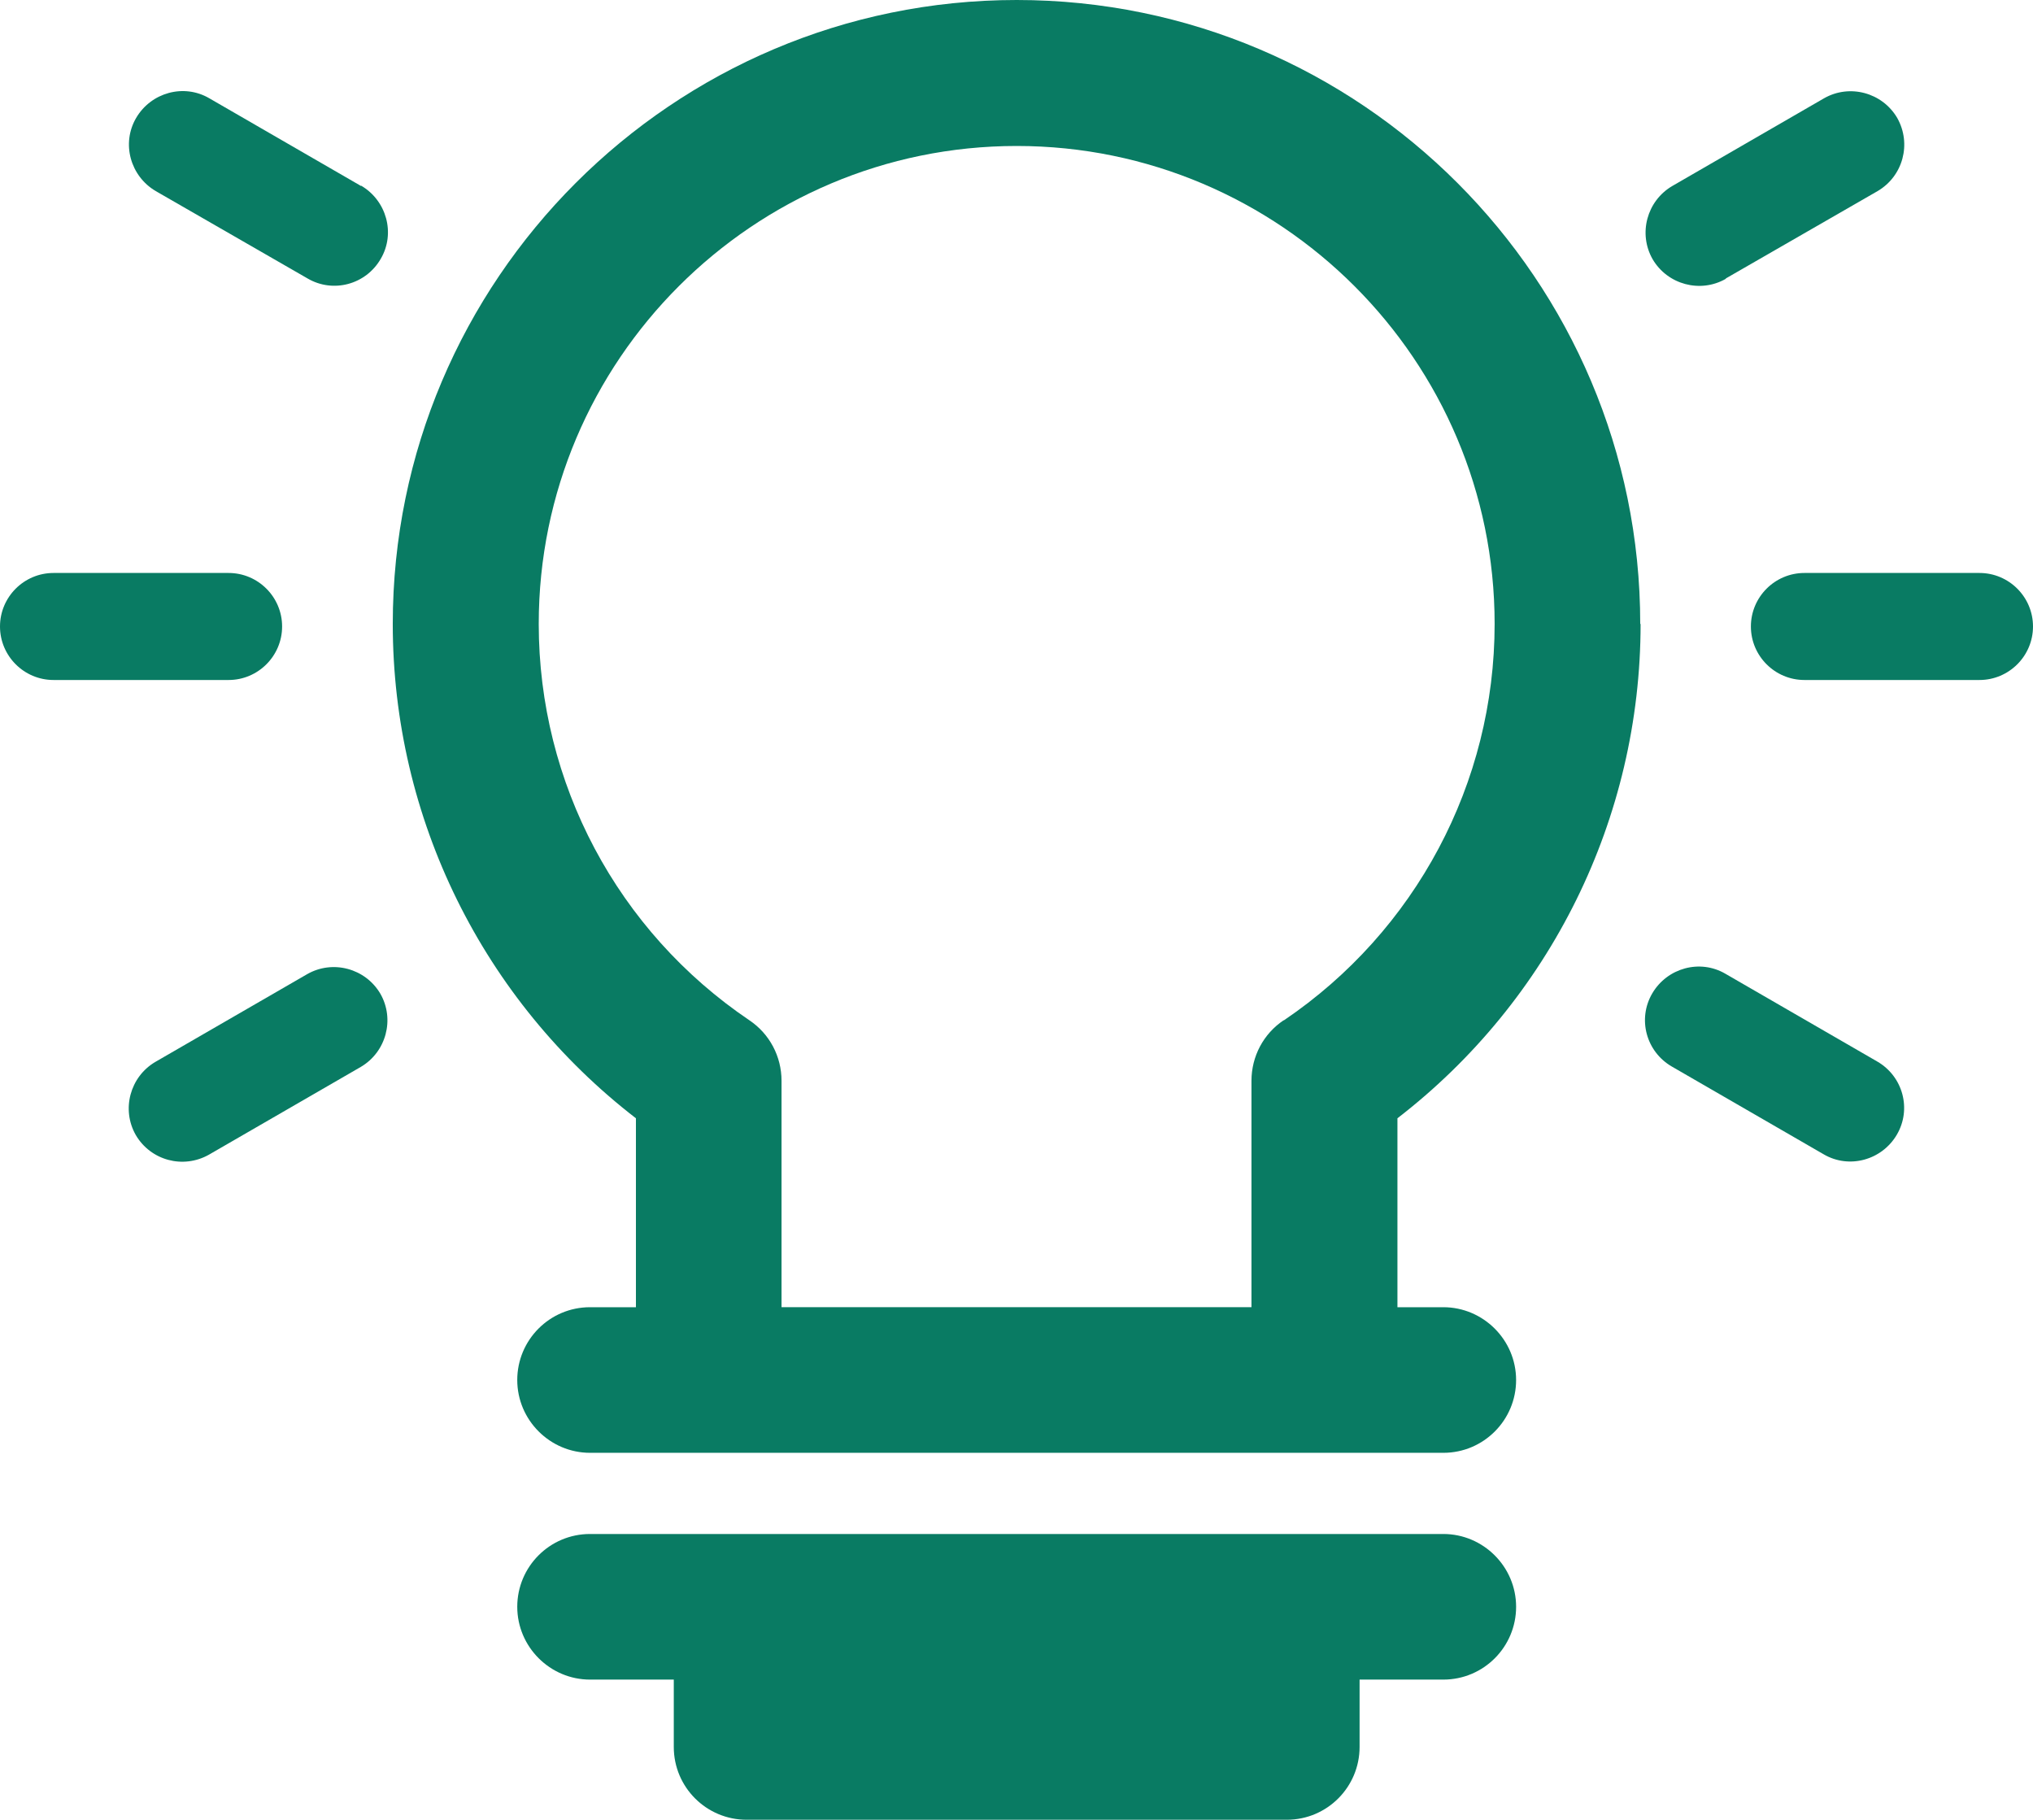
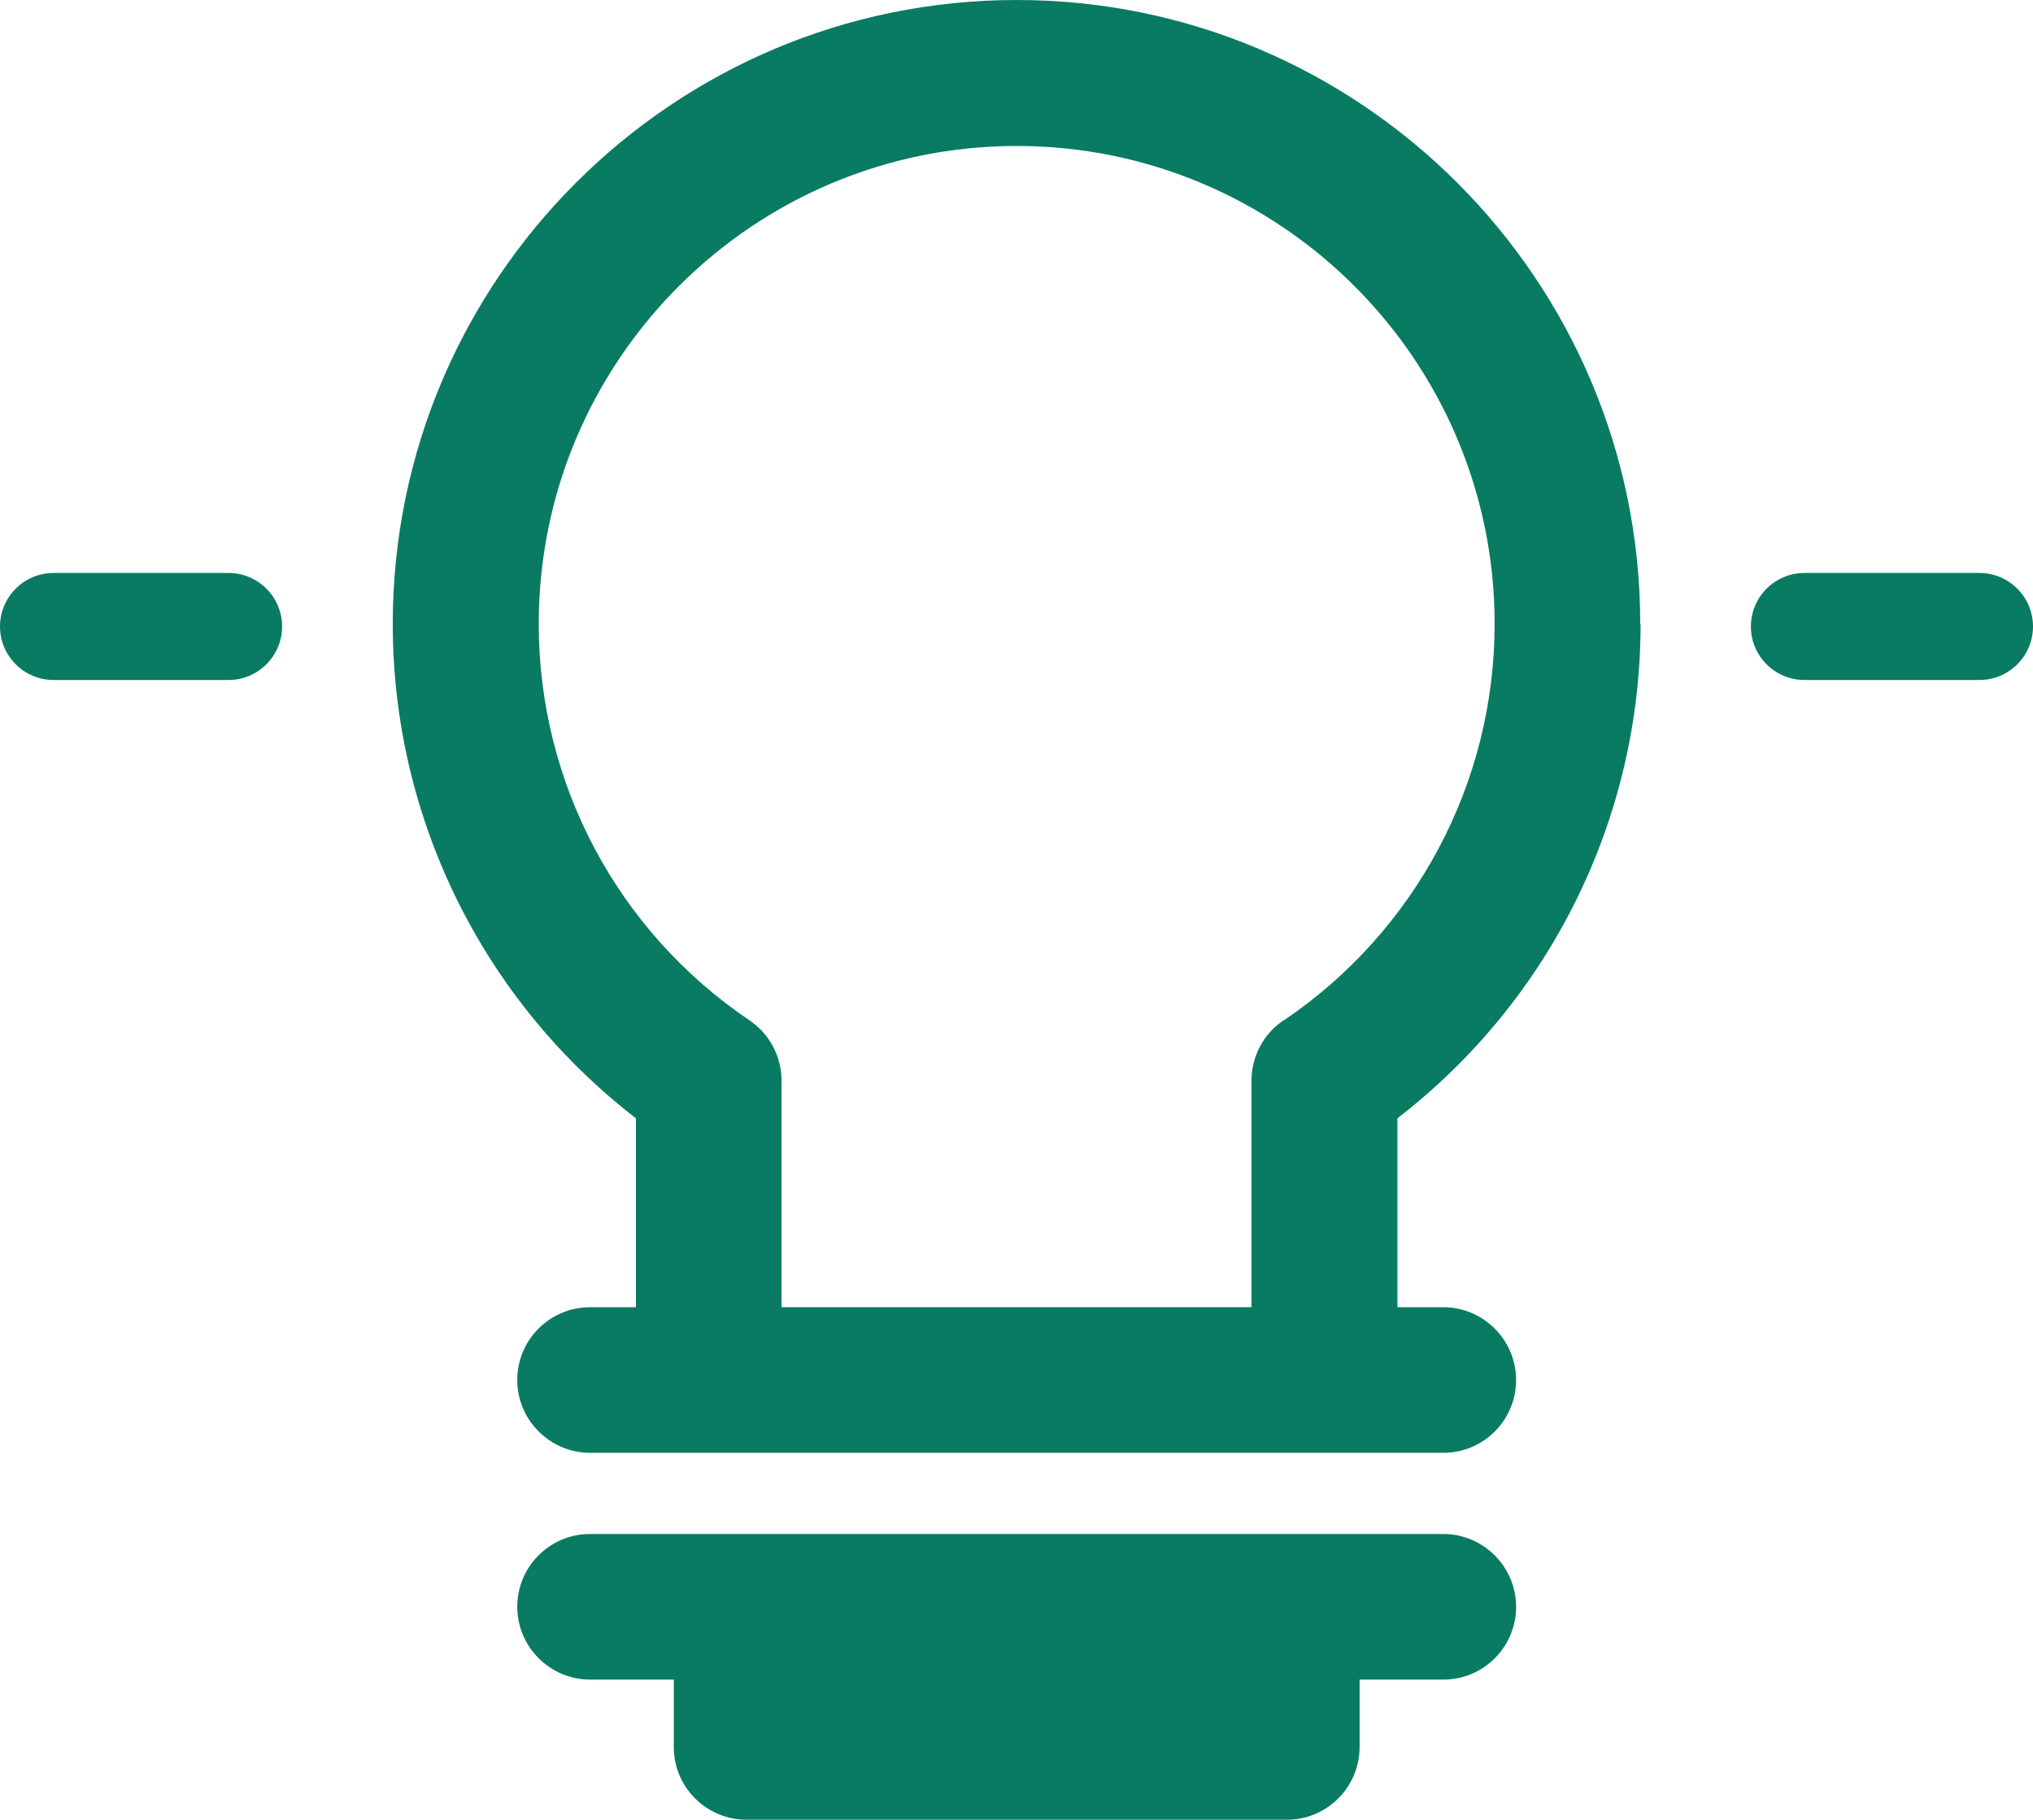
<svg xmlns="http://www.w3.org/2000/svg" id="_레이어_1" data-name="레이어_1" width="55.85" height="50" version="1.1" viewBox="0 0 55.85 50">
  <path d="M45.06,17.14C45.06,7.69,37.38,0,27.93,0S10.79,7.69,10.79,17.14c0,5.34,2.48,10.34,6.68,13.58v5.19h-1.26c-1.11,0-2,.9-2,2s.9,2,2,2h23.44c1.11,0,2-.9,2-2s-.9-2-2-2h-1.26v-5.19c4.2-3.24,6.68-8.24,6.68-13.58ZM35.26,28.03c-.55.37-.88.99-.88,1.66v6.22h-12.91v-6.22c0-.67-.33-1.29-.88-1.66-3.63-2.45-5.79-6.52-5.79-10.89,0-7.24,5.89-13.13,13.13-13.13s13.13,5.89,13.13,13.13c0,4.37-2.17,8.44-5.79,10.89Z" fill="#097b63" />
  <path d="M39.65,42.14h-23.44c-1.11,0-2,.9-2,2s.9,2,2,2h2.3v1.85c0,1.11.9,2,2,2h14.84c1.11,0,2-.9,2-2v-1.85h2.3c1.11,0,2-.9,2-2s-.9-2-2-2Z" fill="#097b63" />
  <path d="M7.75,17.21c0-.81-.66-1.47-1.47-1.47H1.47c-.81,0-1.47.66-1.47,1.47s.66,1.47,1.47,1.47h4.81c.81,0,1.47-.66,1.47-1.47Z" fill="#097b63" />
  <path d="M54.38,15.74h-4.81c-.81,0-1.47.66-1.47,1.47s.66,1.47,1.47,1.47h4.81c.81,0,1.47-.66,1.47-1.47s-.66-1.47-1.47-1.47Z" fill="#097b63" />
-   <path d="M8.44,26.76l-4.17,2.41c-.7.41-.94,1.31-.54,2.01.41.7,1.3.94,2.01.54l4.17-2.41c.7-.41.94-1.31.54-2.01-.41-.7-1.31-.94-2.01-.54Z" fill="#097b63" />
-   <path d="M47.41,7.65l4.17-2.4c.7-.41.94-1.3.54-2.01-.41-.7-1.31-.94-2.01-.54l-4.17,2.41c-.7.41-.94,1.31-.54,2.01.41.7,1.31.94,2.01.54Z" fill="#097b63" />
-   <path d="M51.57,29.16l-4.17-2.41c-.7-.41-1.6-.16-2.01.54-.41.7-.17,1.6.54,2.01l4.17,2.41c.7.41,1.6.16,2.01-.54.41-.7.17-1.6-.54-2.01Z" fill="#097b63" />
-   <path d="M9.92,5.11l-4.17-2.41c-.7-.41-1.6-.16-2.01.54-.41.7-.16,1.6.54,2.01l4.17,2.4c.7.41,1.6.17,2.01-.54.41-.7.16-1.6-.54-2.01Z" fill="#097b63" />
</svg>